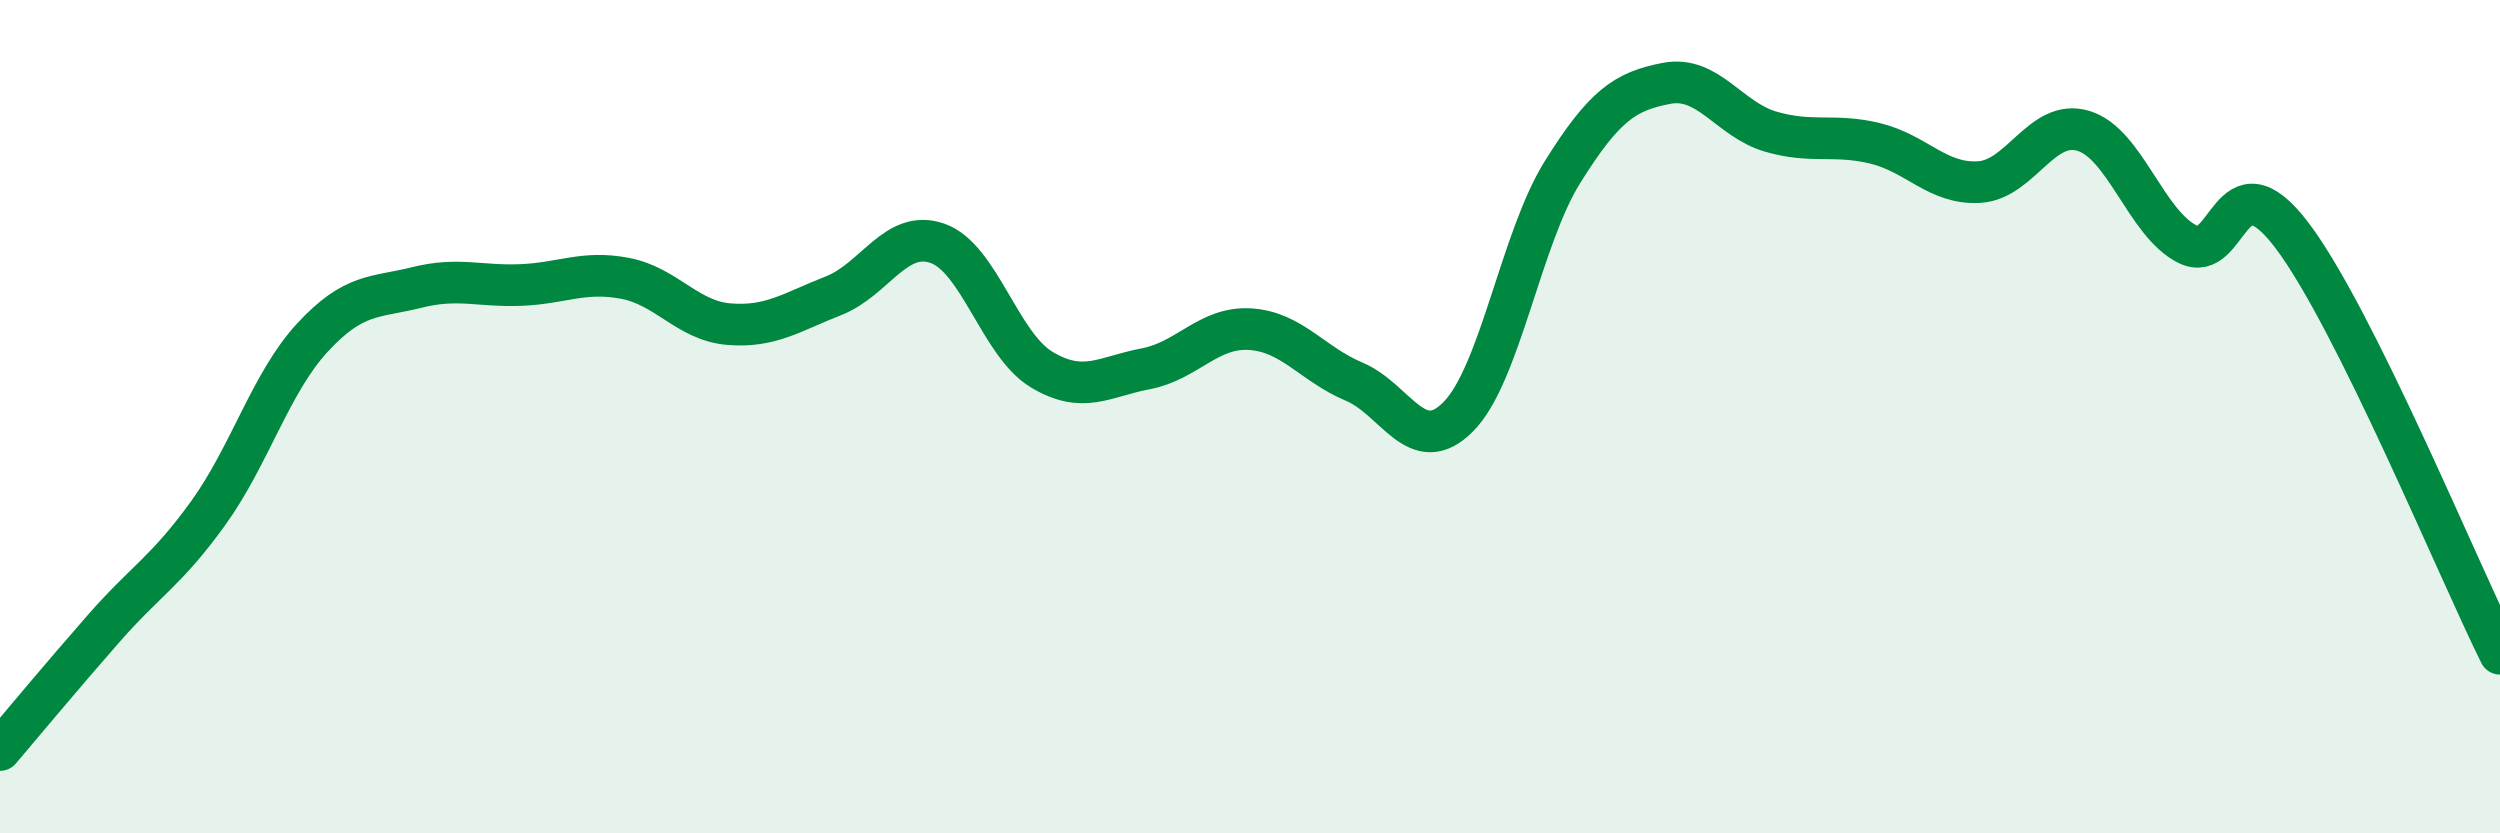
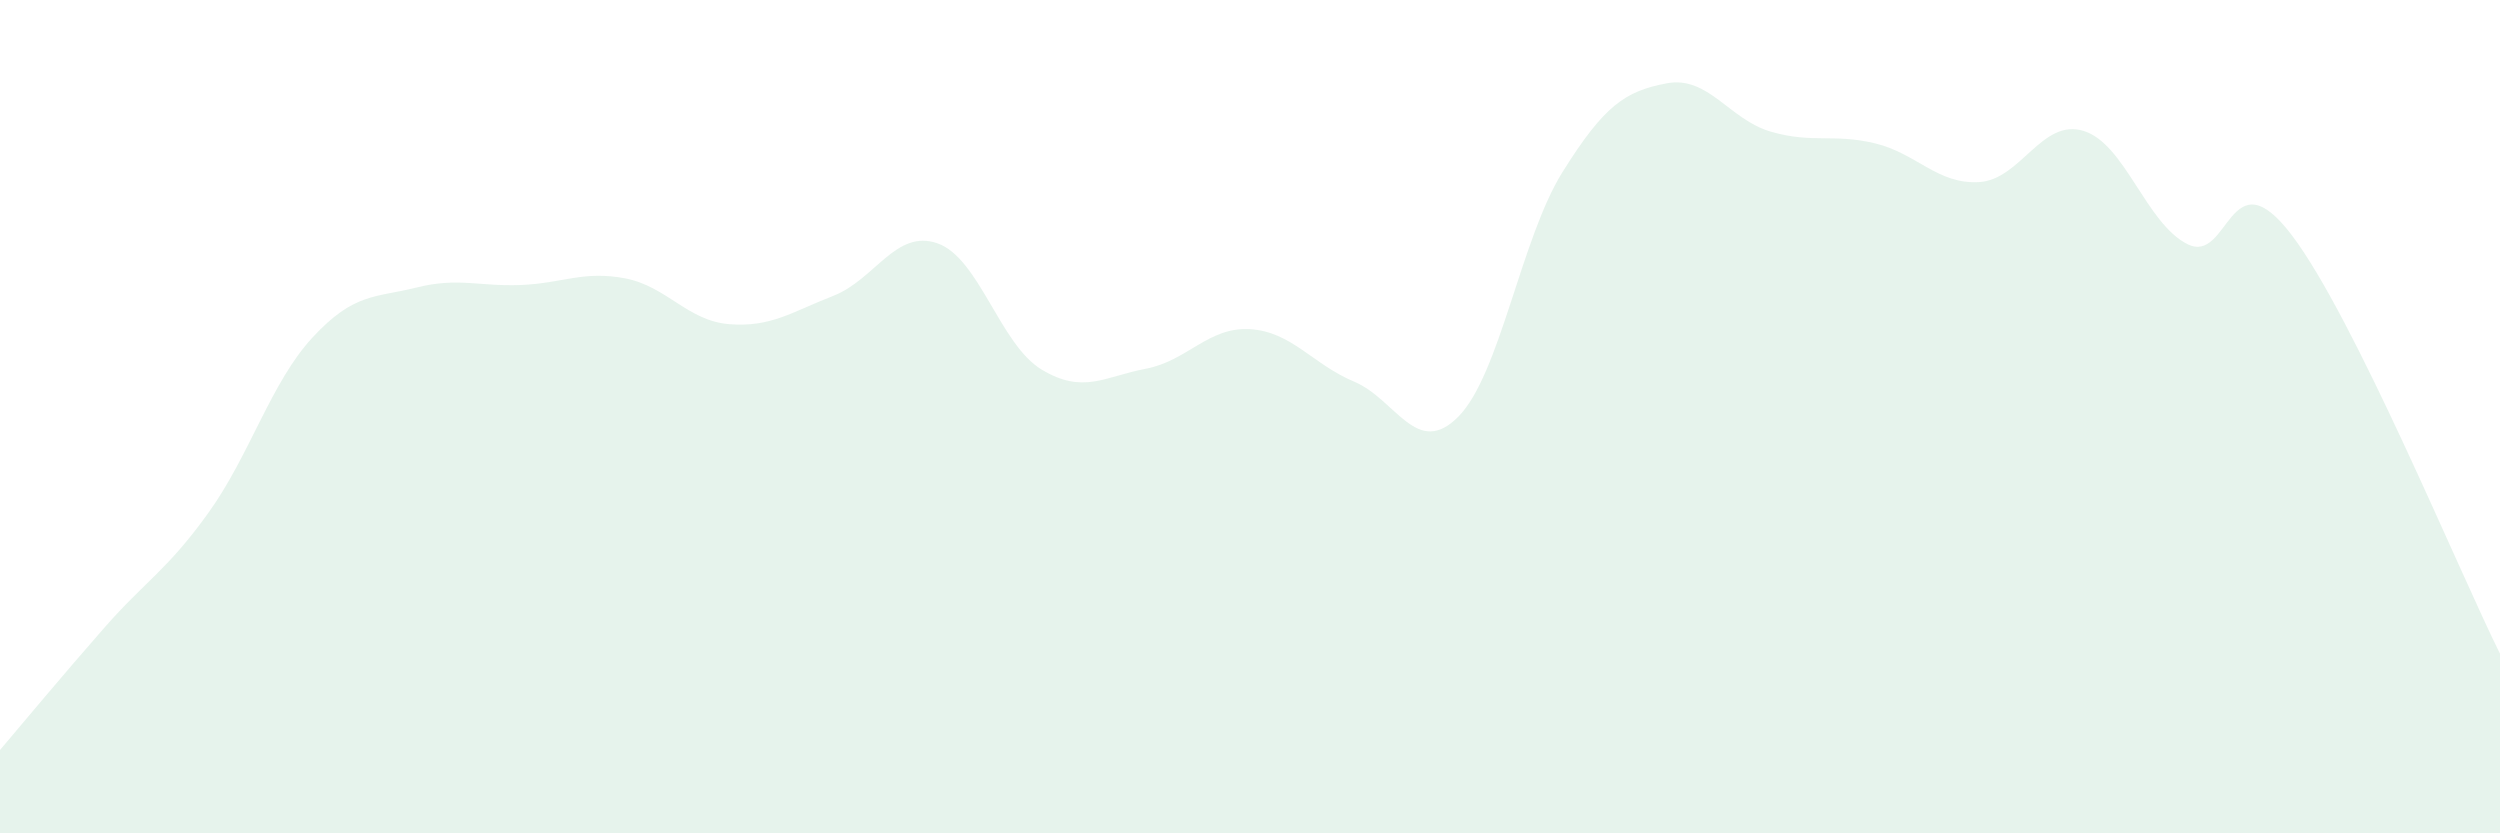
<svg xmlns="http://www.w3.org/2000/svg" width="60" height="20" viewBox="0 0 60 20">
  <path d="M 0,18 C 0.5,17.41 1.5,16.21 2.5,15.07 C 3.5,13.93 4,13.7 5,12.31 C 6,10.92 6.5,9.18 7.5,8.1 C 8.5,7.02 9,7.15 10,6.9 C 11,6.65 11.5,6.88 12.5,6.84 C 13.5,6.8 14,6.49 15,6.68 C 16,6.87 16.5,7.7 17.5,7.78 C 18.5,7.86 19,7.49 20,7.1 C 21,6.71 21.5,5.49 22.5,5.84 C 23.5,6.19 24,8.27 25,8.87 C 26,9.47 26.5,9.04 27.5,8.85 C 28.5,8.66 29,7.84 30,7.9 C 31,7.96 31.5,8.74 32.5,9.16 C 33.5,9.58 34,11.01 35,10 C 36,8.99 36.5,5.73 37.5,4.13 C 38.5,2.53 39,2.19 40,2 C 41,1.81 41.5,2.87 42.5,3.16 C 43.5,3.45 44,3.2 45,3.44 C 46,3.68 46.5,4.43 47.5,4.37 C 48.5,4.31 49,2.84 50,3.14 C 51,3.44 51.5,5.36 52.5,5.86 C 53.5,6.36 53.5,3.67 55,5.64 C 56.5,7.61 59,13.68 60,15.69L60 20L0 20Z" fill="#008740" opacity="0.1" stroke-linecap="round" stroke-linejoin="round" />
-   <path d="M 0,18 C 0.5,17.41 1.5,16.21 2.5,15.07 C 3.5,13.93 4,13.7 5,12.31 C 6,10.92 6.5,9.18 7.5,8.1 C 8.5,7.02 9,7.15 10,6.9 C 11,6.65 11.5,6.88 12.5,6.84 C 13.5,6.8 14,6.49 15,6.68 C 16,6.87 16.5,7.7 17.5,7.78 C 18.5,7.86 19,7.49 20,7.1 C 21,6.71 21.5,5.49 22.5,5.84 C 23.5,6.19 24,8.27 25,8.87 C 26,9.47 26.5,9.04 27.5,8.85 C 28.5,8.66 29,7.84 30,7.9 C 31,7.96 31.5,8.74 32.5,9.16 C 33.5,9.58 34,11.01 35,10 C 36,8.99 36.5,5.73 37.5,4.13 C 38.5,2.53 39,2.19 40,2 C 41,1.81 41.5,2.87 42.5,3.16 C 43.5,3.45 44,3.2 45,3.44 C 46,3.68 46.5,4.43 47.5,4.37 C 48.5,4.31 49,2.84 50,3.14 C 51,3.44 51.5,5.36 52.5,5.86 C 53.5,6.36 53.5,3.67 55,5.64 C 56.5,7.61 59,13.68 60,15.69" stroke="#008740" stroke-width="1" fill="none" stroke-linecap="round" stroke-linejoin="round" />
</svg>